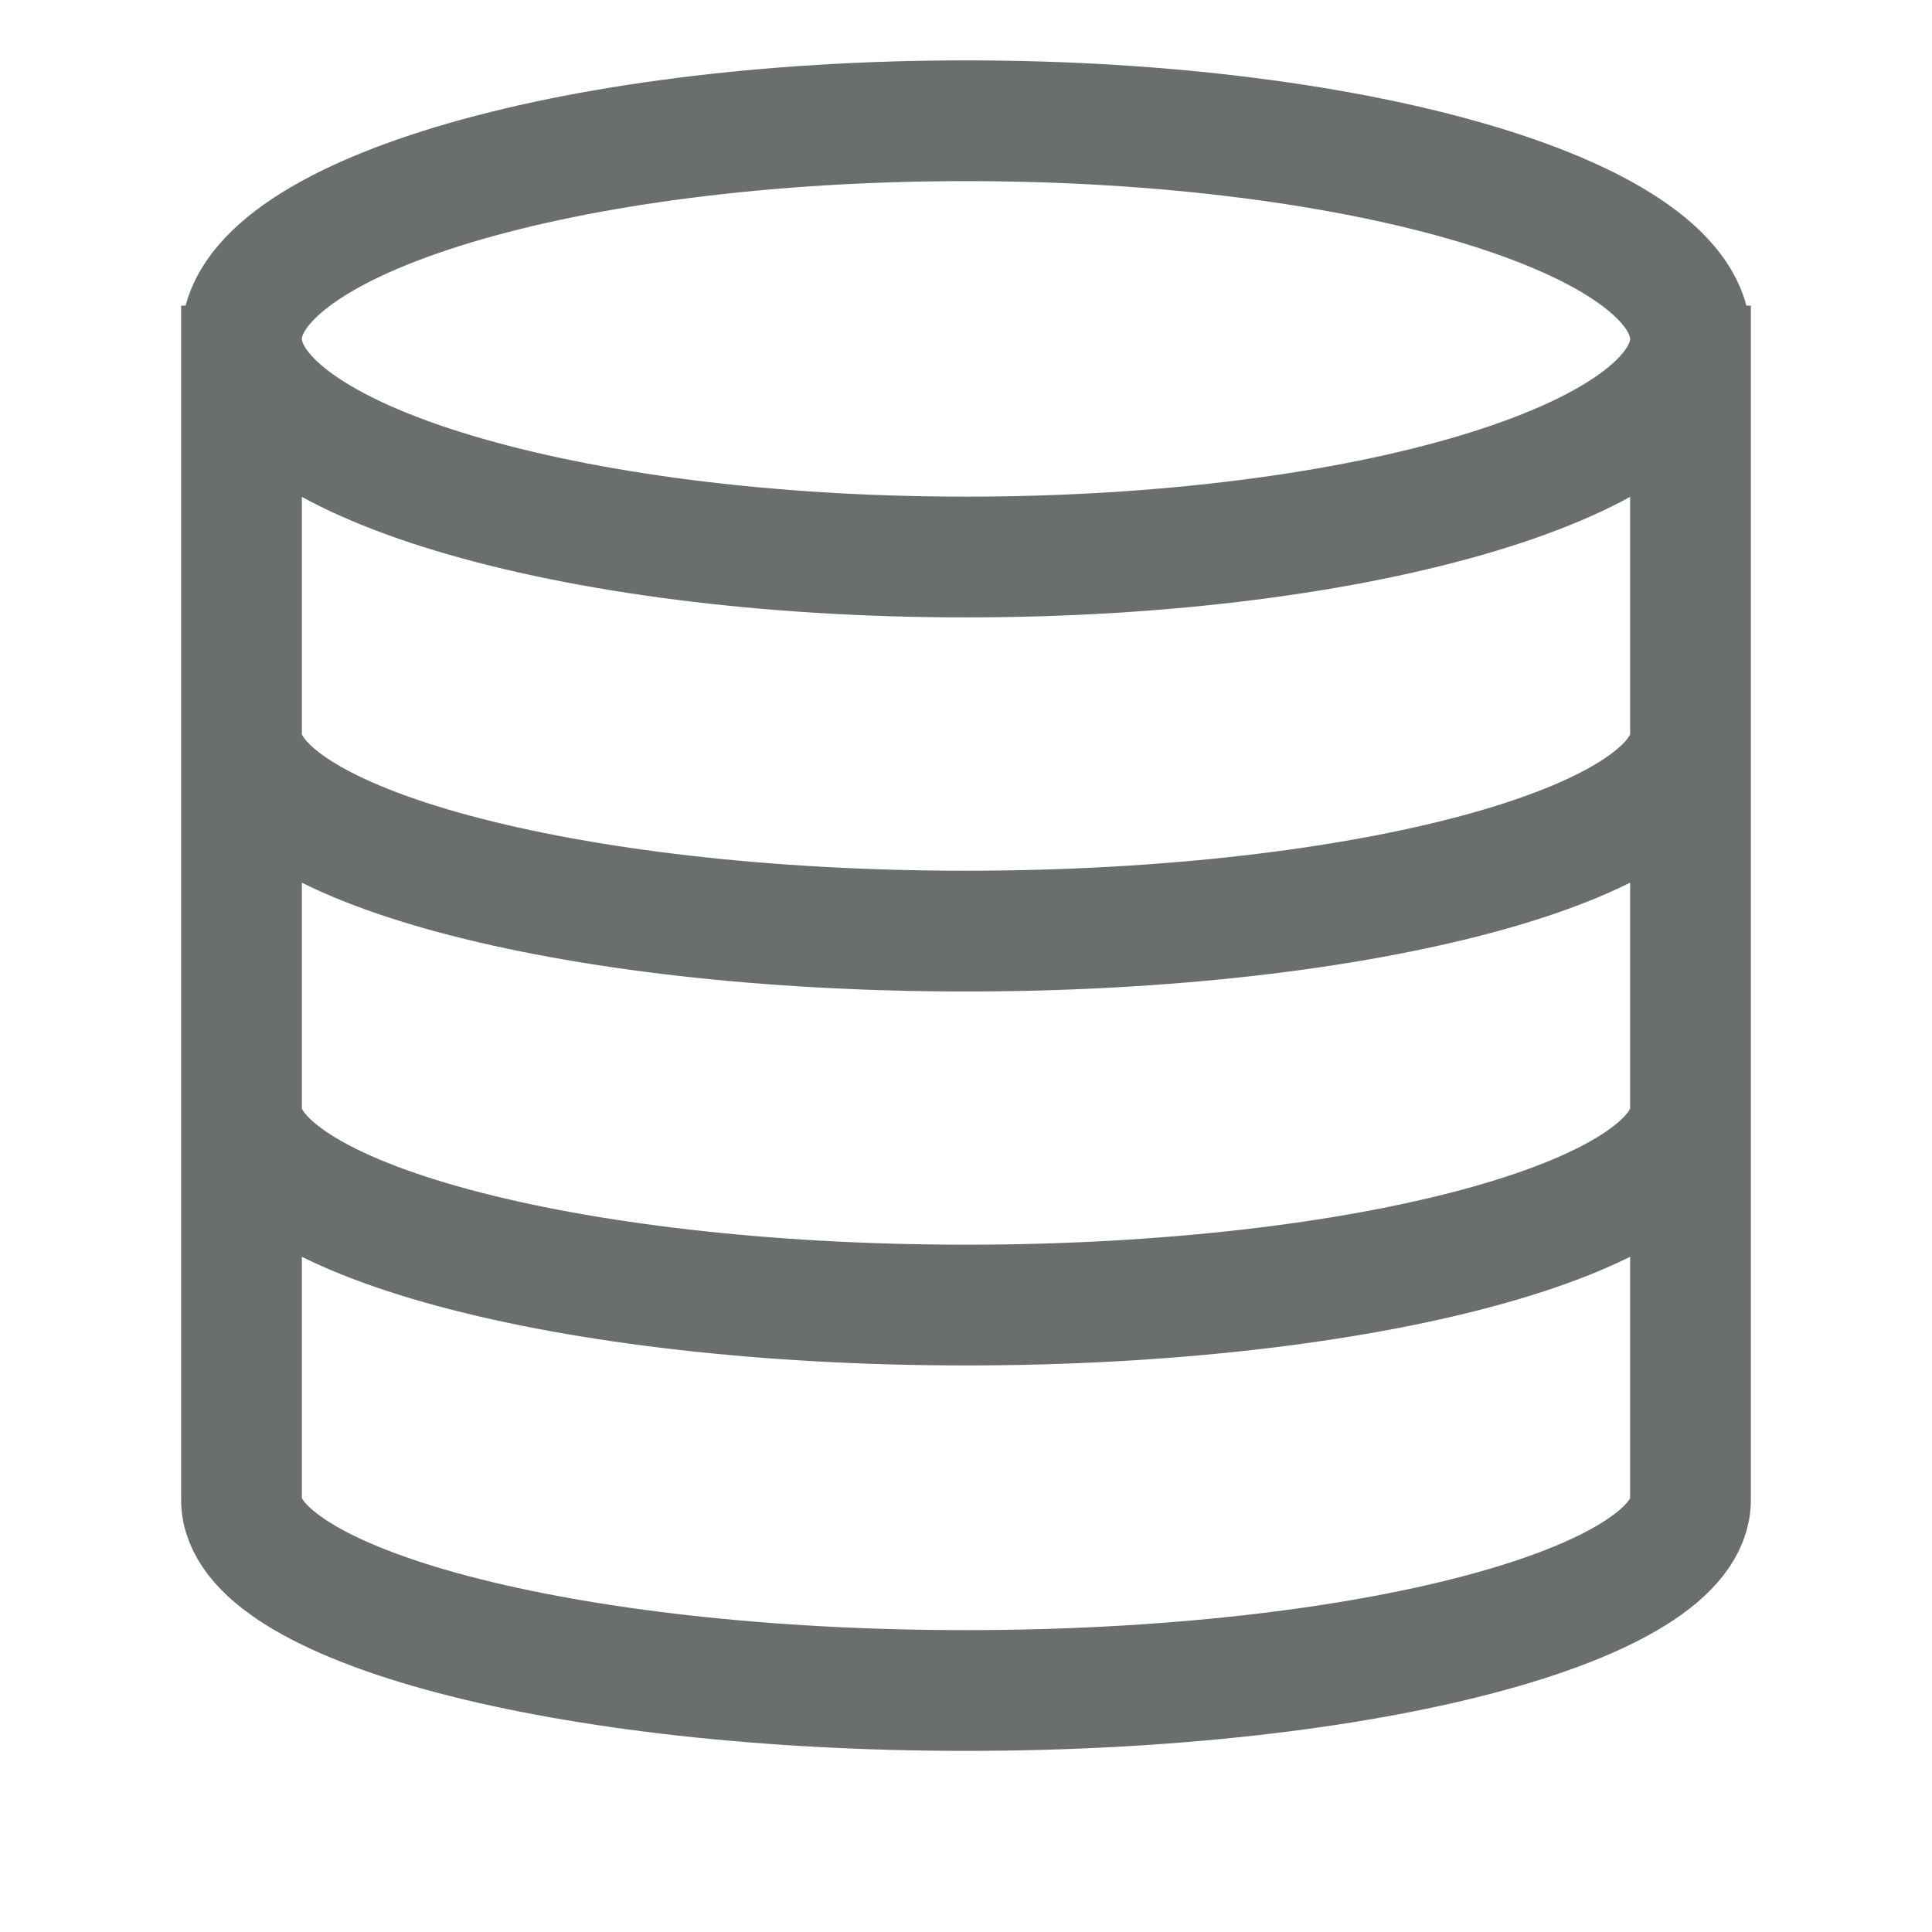
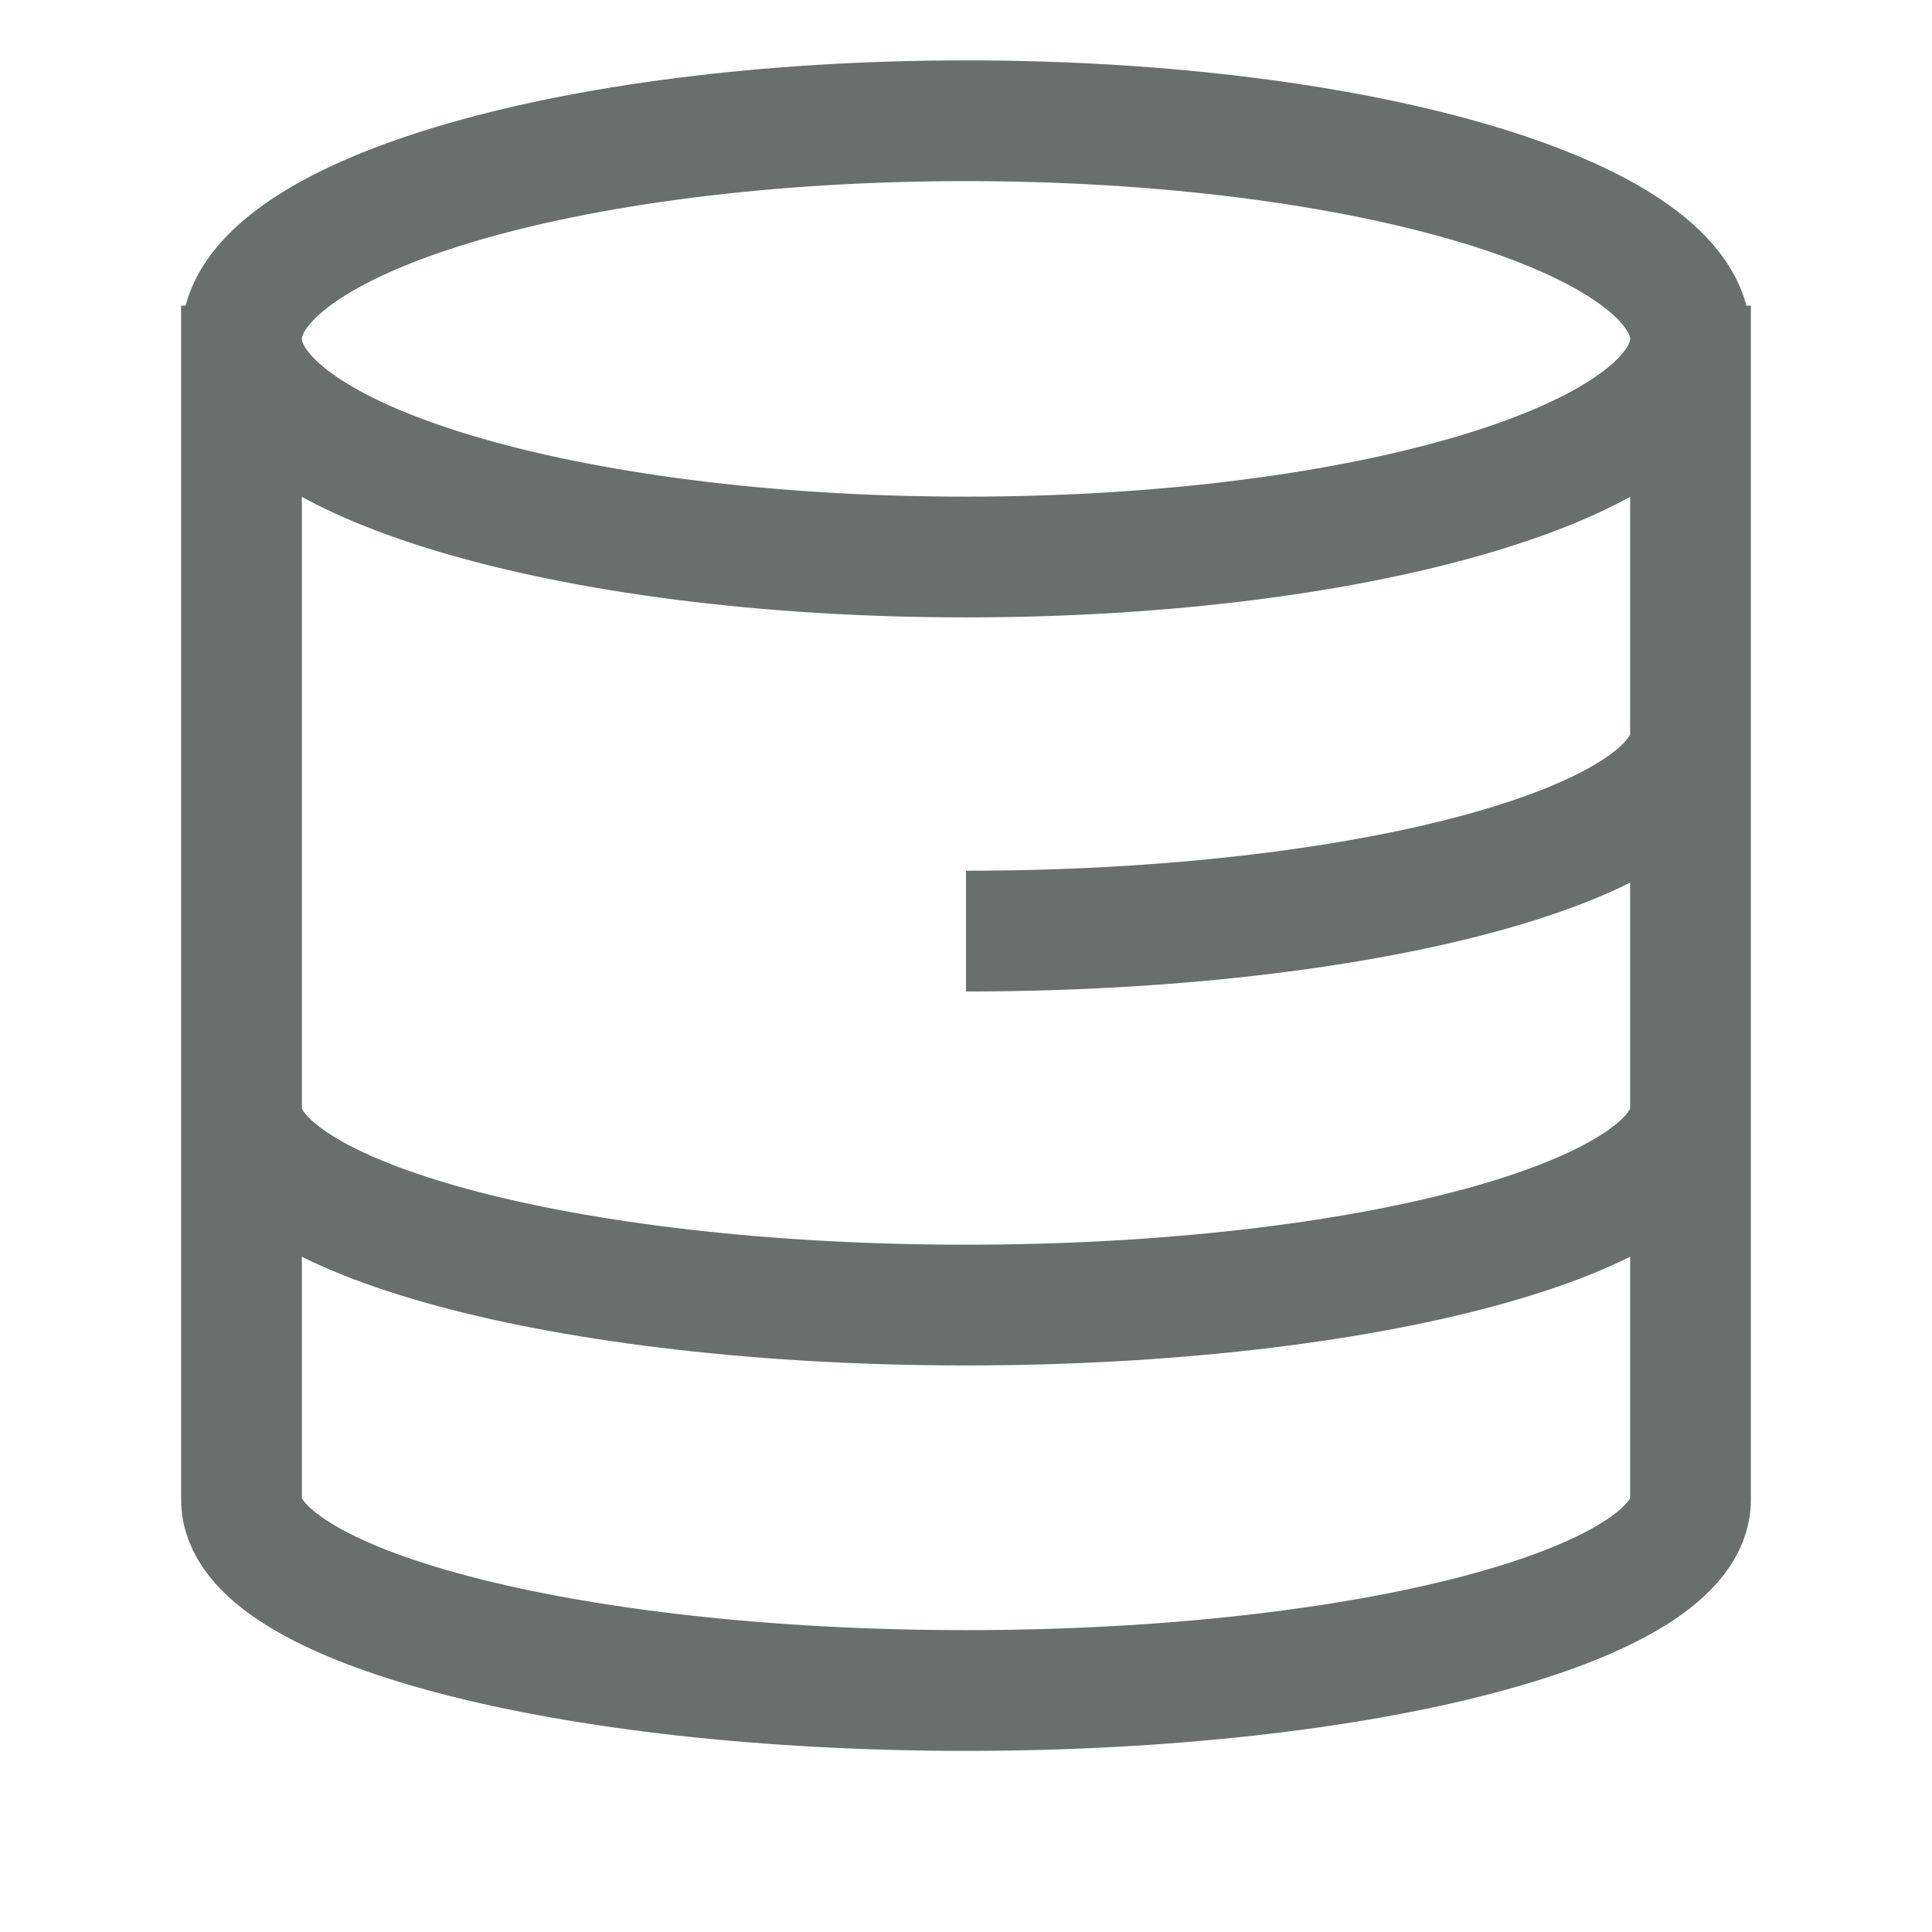
<svg xmlns="http://www.w3.org/2000/svg" width="16" height="16" viewBox="0 0 16 16" fill="none">
-   <path d="M14 9.189C14 10.084 11.314 10.808 8 10.808C4.686 10.808 2 10.084 2 9.189M13.999 6.092C13.999 6.986 11.313 7.711 8 7.711C4.687 7.711 2.001 6.986 2.001 6.092M14 2.531L14 12.421C14 13.293 11.314 14 8 14C4.686 14 2 13.293 2 12.421L2 2.531M14 2.807C14 3.804 11.314 4.613 8 4.613C4.686 4.613 2 3.804 2 2.807C2 1.809 4.686 1 8 1C11.314 1 14 1.809 14 2.807Z" stroke="#6A6F6D" />
+   <path d="M14 9.189C14 10.084 11.314 10.808 8 10.808C4.686 10.808 2 10.084 2 9.189M13.999 6.092C13.999 6.986 11.313 7.711 8 7.711M14 2.531L14 12.421C14 13.293 11.314 14 8 14C4.686 14 2 13.293 2 12.421L2 2.531M14 2.807C14 3.804 11.314 4.613 8 4.613C4.686 4.613 2 3.804 2 2.807C2 1.809 4.686 1 8 1C11.314 1 14 1.809 14 2.807Z" stroke="#6A6F6D" />
</svg>